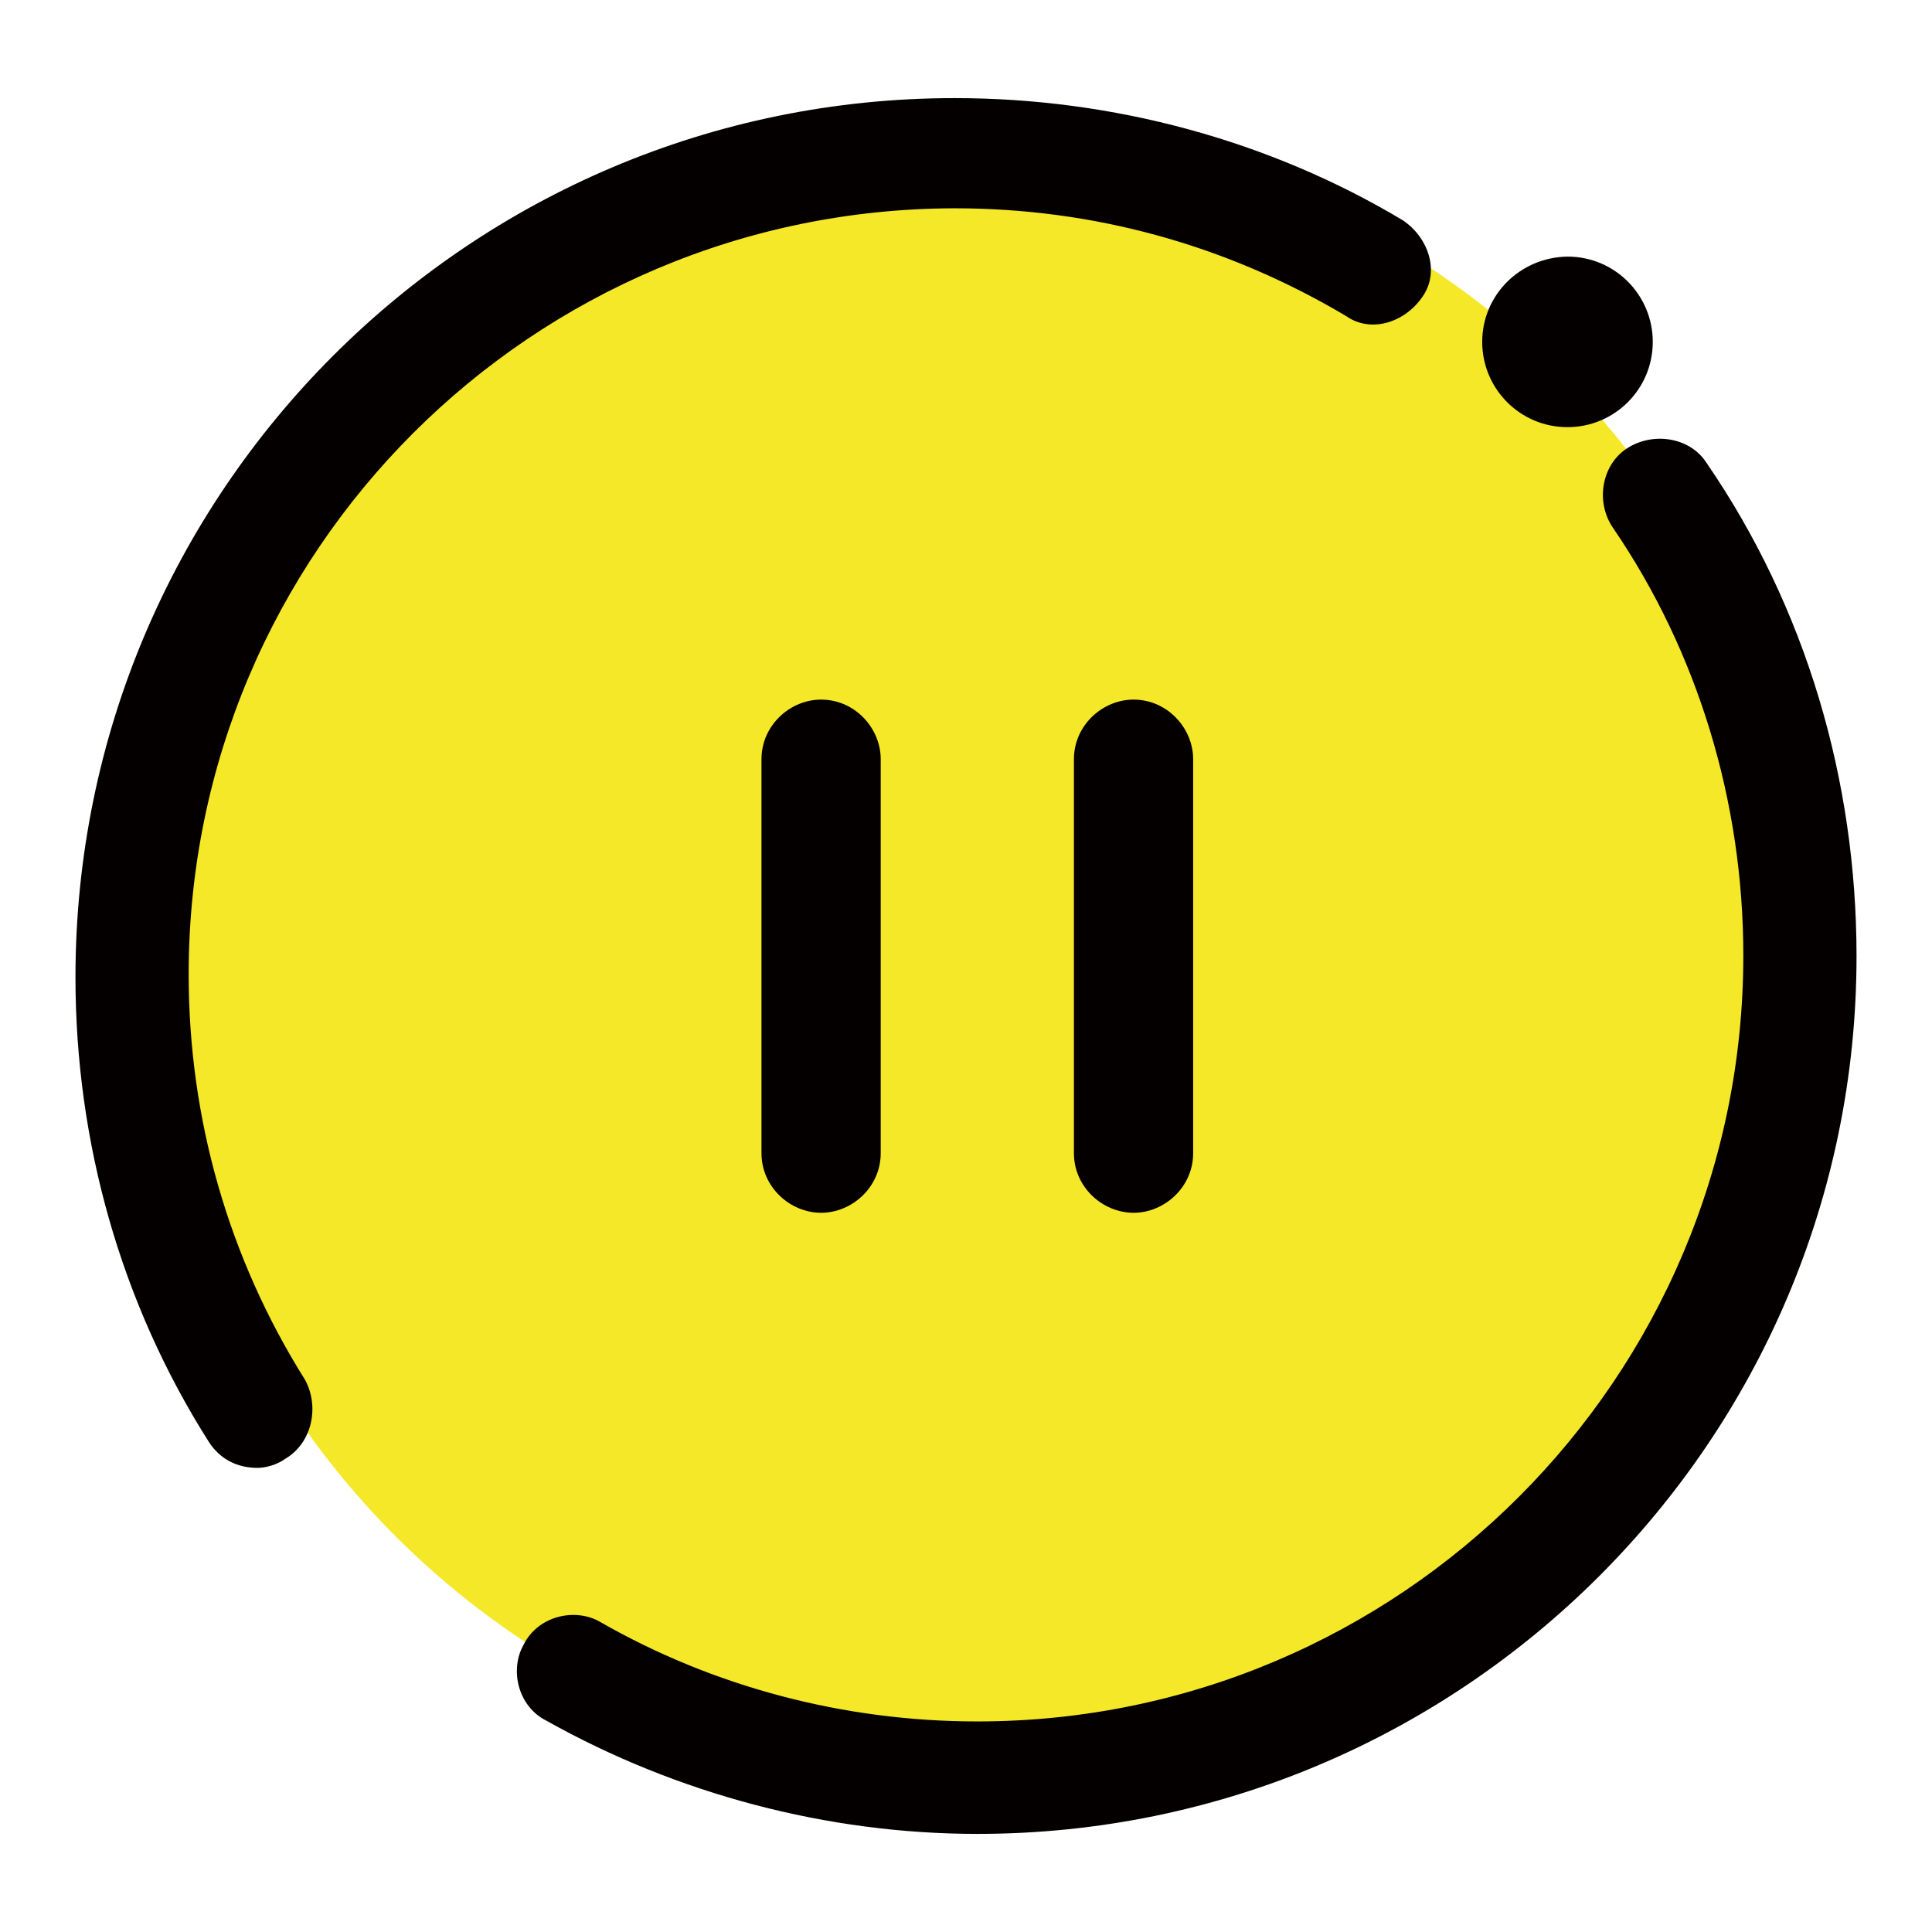
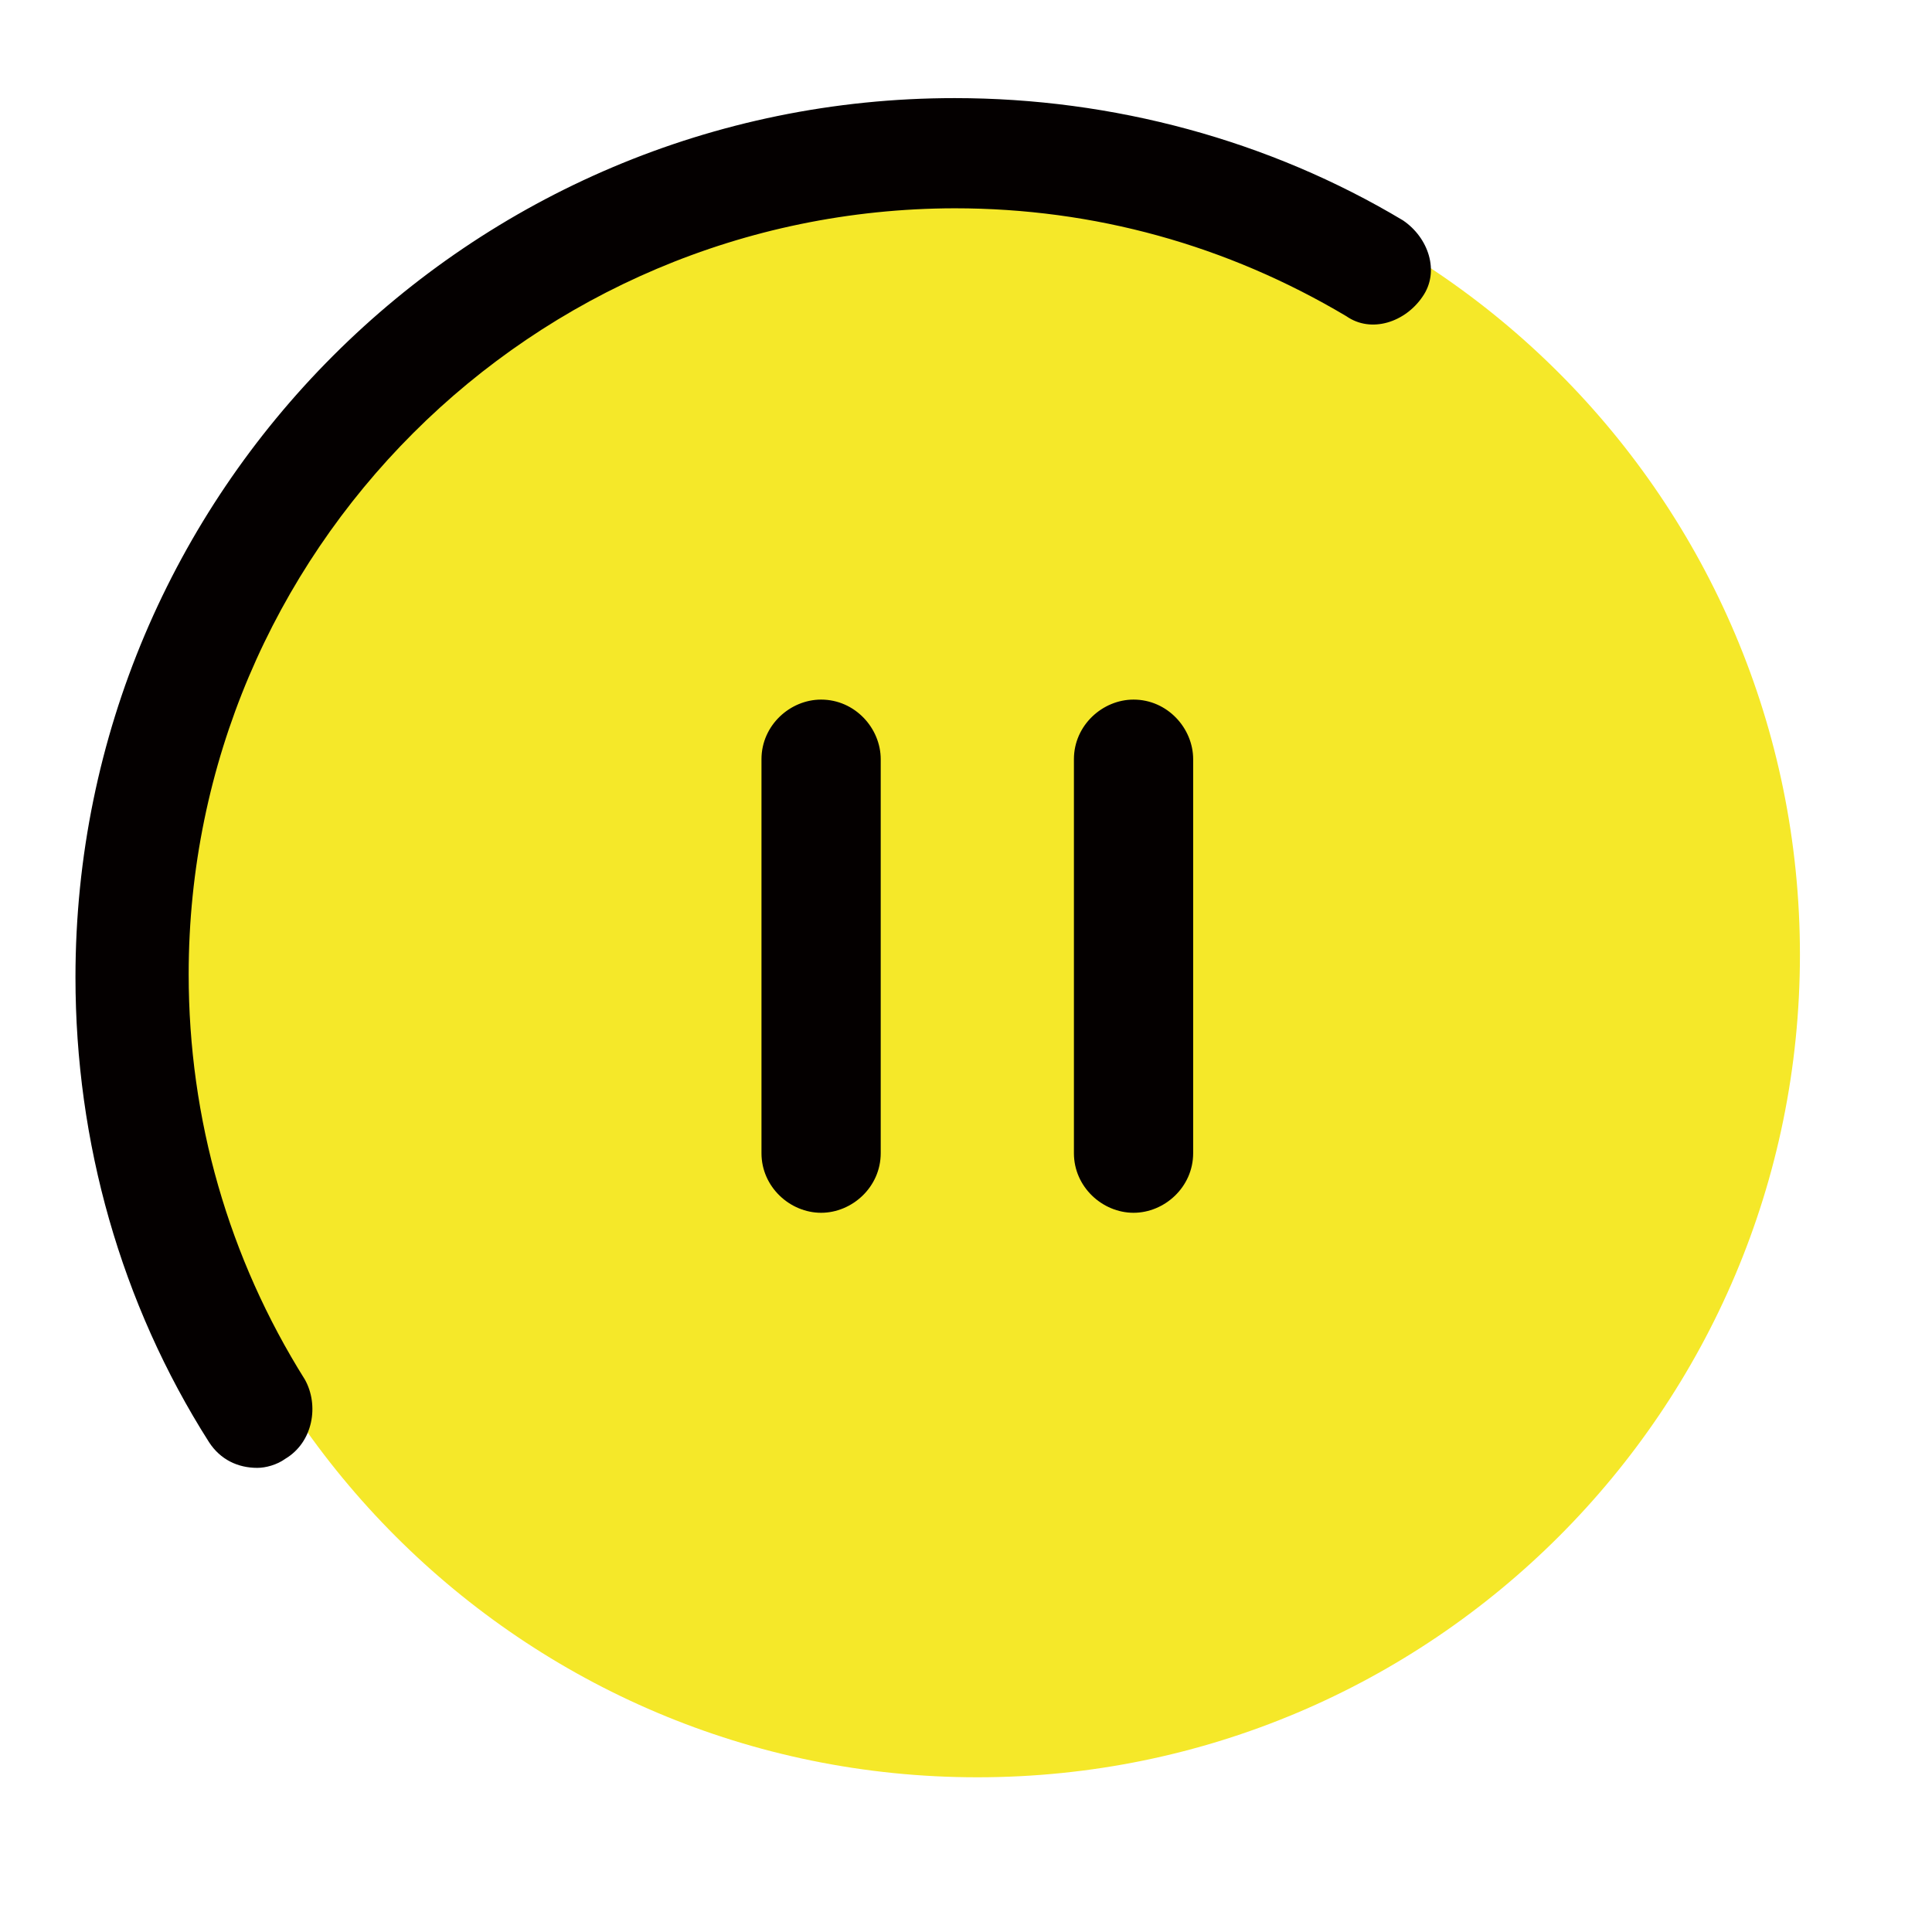
<svg xmlns="http://www.w3.org/2000/svg" version="1.1" x="0px" y="0px" viewBox="0 0 256 256" enable-background="new 0 0 256 256" xml:space="preserve">
  <g>
    <path fill="#f5e829" d="M20.5,126.5c0,60.2,48.8,109,109,109c60.2,0,109-48.8,109-109c0-60.2-48.8-109-109-109 C69.3,17.5,20.5,66.3,20.5,126.5z" />
-     <path fill="#040000" d="M129.5,243c-19.9,0-39.8-5.3-57.1-15c-3.8-1.9-4.9-6.8-3-10.1c1.9-3.8,6.8-4.9,10.1-3 c15,8.6,32.3,13.2,50,13.2c56,0,101.5-45.5,101.5-101.5c0-20.3-6-40.2-17.3-56.7c-2.3-3.4-1.5-8.3,1.9-10.5s8.3-1.5,10.5,1.9 c13.2,19.2,19.9,42.1,19.9,65.4C246,190.8,193.8,243,129.5,243z" />
-     <path fill="#040000" d="M196.4,45.3c0,6.2,5,11.3,11.3,11.3c6.2,0,11.3-5,11.3-11.3c0-6.2-5-11.3-11.3-11.3 C201.4,34.1,196.4,39.1,196.4,45.3z" />
    <path fill="#040000" d="M34.1,194.5c-2.6,0-4.9-1.1-6.4-3.4C16,172.7,10,151.3,10,129.5C10,65.2,62.2,13,126.5,13 c21,0,41.7,5.6,59.4,16.2c3.4,2.3,4.9,6.8,2.6,10.1c-2.3,3.4-6.8,4.9-10.1,2.6c-15.8-9.4-33.4-14.3-51.9-14.3 C70.5,27.7,25,73.1,25,129.1c0,19.2,5.3,37.6,15.4,53.7c1.9,3.4,1.1,8.3-2.6,10.5C36.7,194.1,35.2,194.5,34.1,194.5L34.1,194.5z" />
    <path fill="#040000" d="M100.9,152.8v-52.2c0-4.5,3.8-7.9,7.9-7.9c4.5,0,7.9,3.8,7.9,7.9v52.2c0,4.5-3.8,7.9-7.9,7.9 S100.9,157.3,100.9,152.8z M142.3,152.8v-52.2c0-4.5,3.8-7.9,7.9-7.9c4.5,0,7.9,3.8,7.9,7.9v52.2c0,4.5-3.8,7.9-7.9,7.9 S142.3,157.3,142.3,152.8z" />
  </g>
</svg>